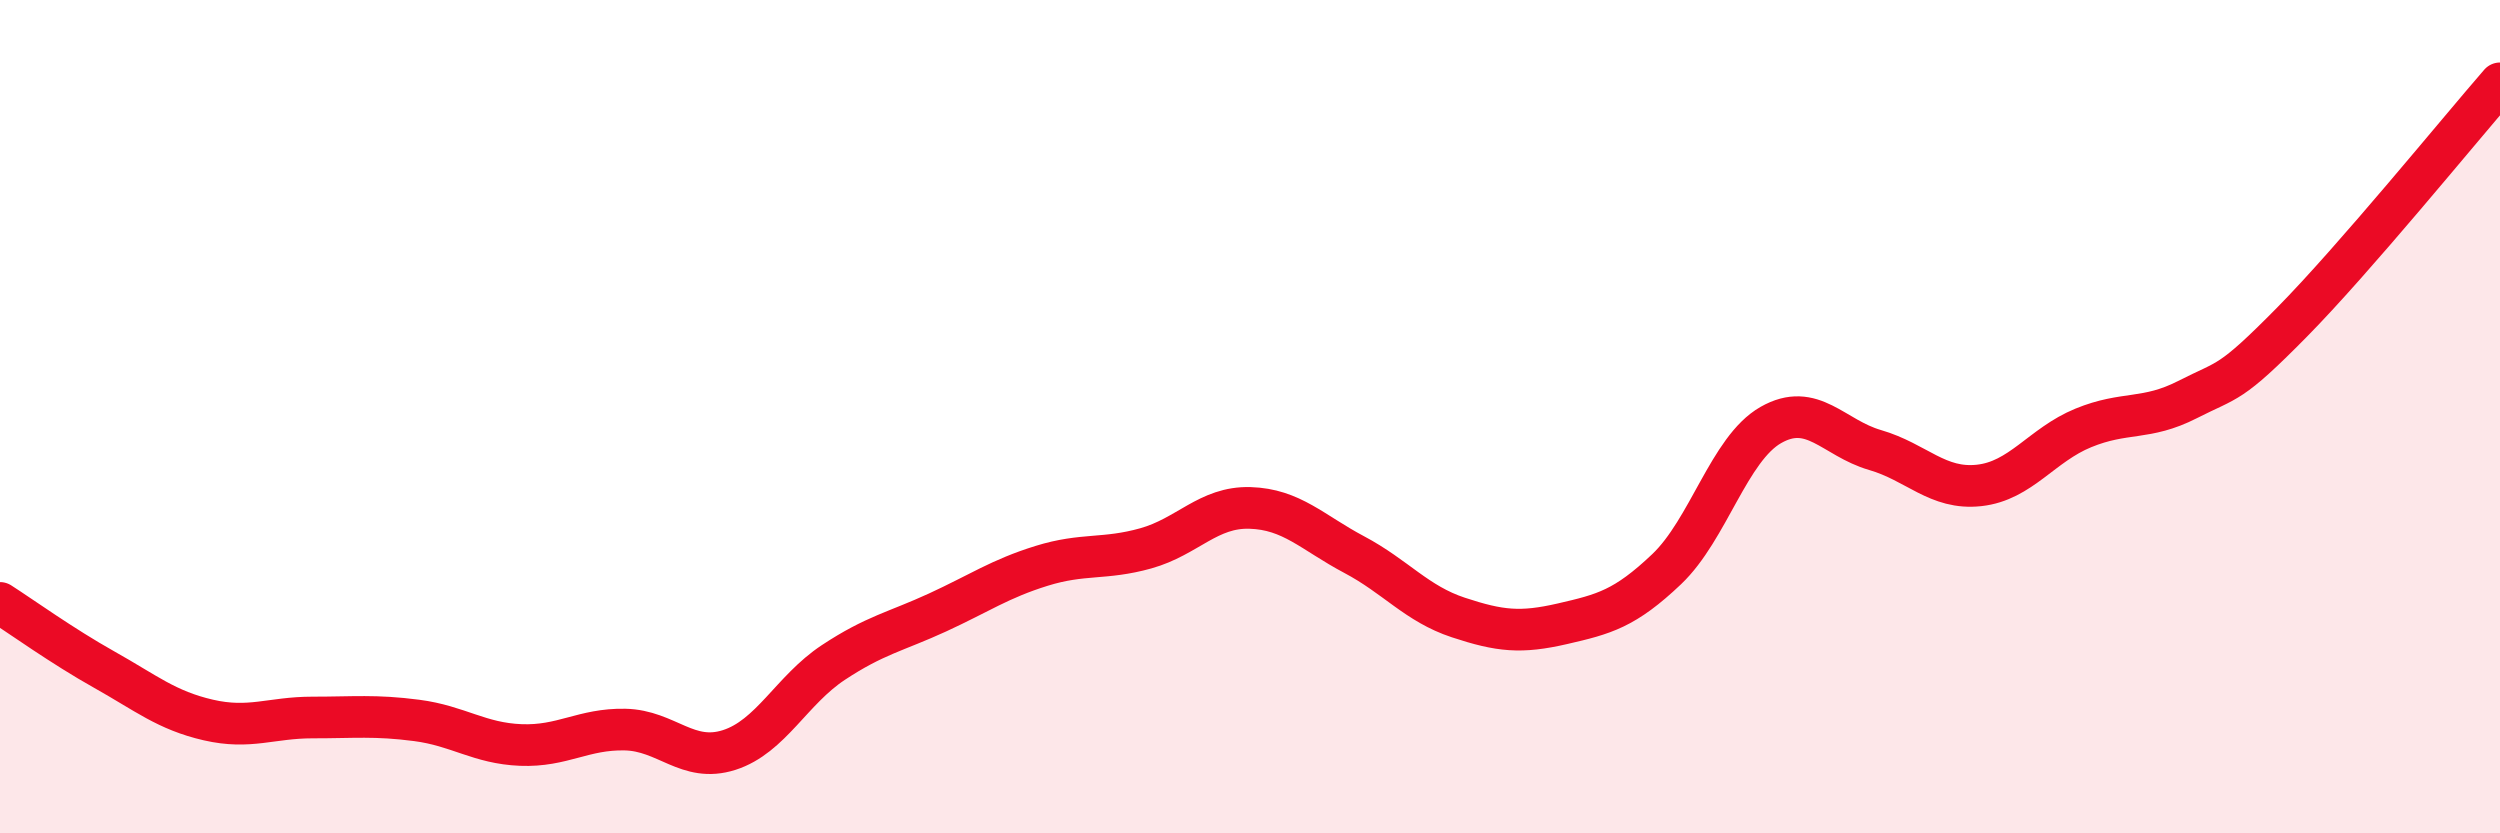
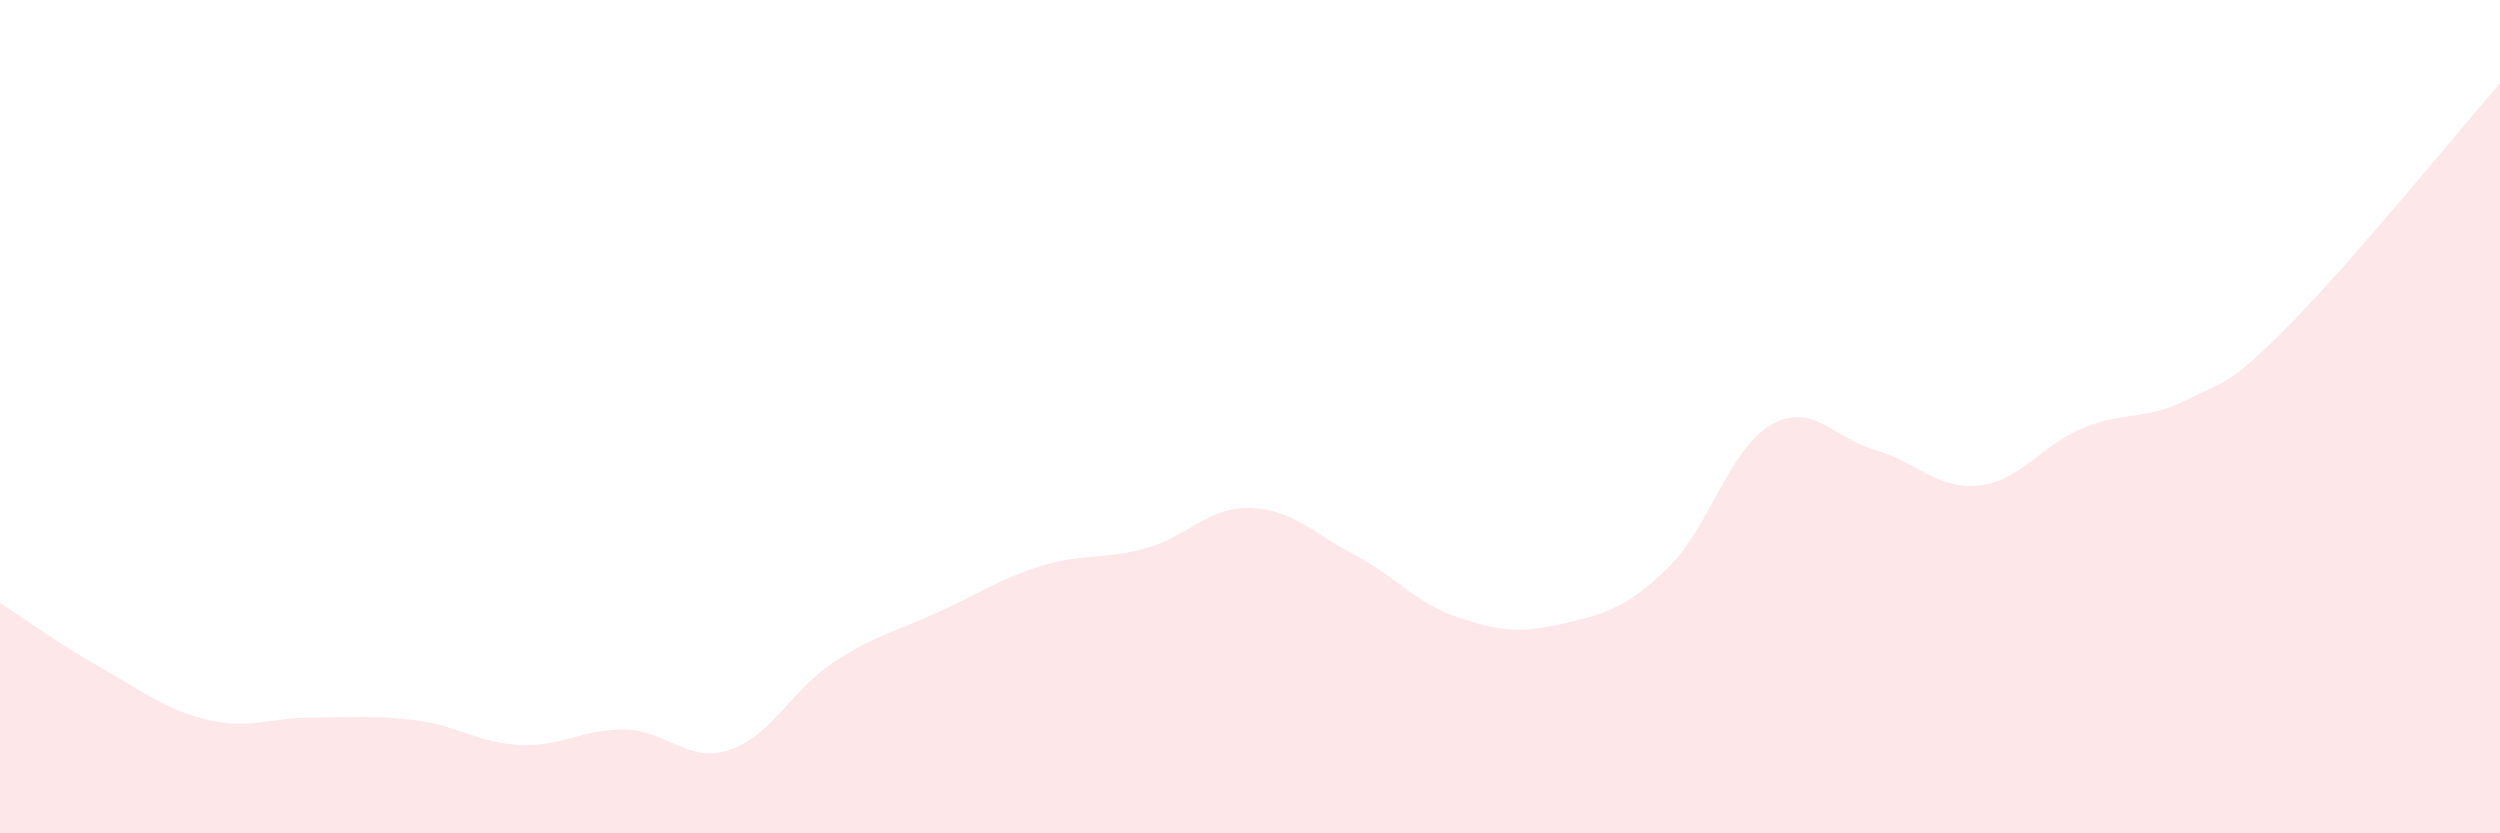
<svg xmlns="http://www.w3.org/2000/svg" width="60" height="20" viewBox="0 0 60 20">
  <path d="M 0,14.47 C 0.5,14.79 1.5,15.51 2.5,16.07 C 3.5,16.63 4,17.05 5,17.28 C 6,17.51 6.5,17.22 7.5,17.22 C 8.5,17.22 9,17.16 10,17.29 C 11,17.42 11.5,17.84 12.5,17.88 C 13.5,17.92 14,17.49 15,17.51 C 16,17.53 16.5,18.32 17.5,18 C 18.5,17.68 19,16.56 20,15.9 C 21,15.24 21.5,15.16 22.5,14.7 C 23.5,14.24 24,13.89 25,13.58 C 26,13.27 26.5,13.44 27.5,13.16 C 28.5,12.88 29,12.16 30,12.19 C 31,12.22 31.5,12.78 32.5,13.31 C 33.5,13.84 34,14.49 35,14.82 C 36,15.15 36.5,15.2 37.5,14.97 C 38.5,14.74 39,14.61 40,13.66 C 41,12.71 41.5,10.77 42.5,10.2 C 43.5,9.63 44,10.51 45,10.8 C 46,11.09 46.5,11.76 47.5,11.65 C 48.5,11.54 49,10.68 50,10.27 C 51,9.86 51.5,10.1 52.5,9.59 C 53.5,9.08 53.5,9.26 55,7.74 C 56.5,6.22 59,3.15 60,2L60 20L0 20Z" fill="#EB0A25" opacity="0.1" stroke-linecap="round" stroke-linejoin="round" />
-   <path d="M 0,14.47 C 0.5,14.79 1.5,15.51 2.5,16.07 C 3.5,16.63 4,17.05 5,17.28 C 6,17.51 6.5,17.22 7.5,17.22 C 8.5,17.22 9,17.16 10,17.29 C 11,17.42 11.5,17.84 12.5,17.88 C 13.5,17.92 14,17.49 15,17.51 C 16,17.53 16.5,18.32 17.5,18 C 18.5,17.68 19,16.56 20,15.9 C 21,15.24 21.5,15.16 22.5,14.7 C 23.5,14.24 24,13.89 25,13.58 C 26,13.27 26.5,13.44 27.5,13.16 C 28.5,12.88 29,12.16 30,12.19 C 31,12.22 31.5,12.78 32.5,13.31 C 33.5,13.84 34,14.49 35,14.82 C 36,15.15 36.5,15.2 37.5,14.97 C 38.5,14.74 39,14.61 40,13.66 C 41,12.71 41.5,10.77 42.5,10.2 C 43.5,9.63 44,10.51 45,10.8 C 46,11.09 46.5,11.76 47.5,11.65 C 48.5,11.54 49,10.68 50,10.27 C 51,9.86 51.5,10.1 52.5,9.59 C 53.5,9.08 53.5,9.26 55,7.74 C 56.5,6.22 59,3.15 60,2" stroke="#EB0A25" stroke-width="1" fill="none" stroke-linecap="round" stroke-linejoin="round" />
</svg>